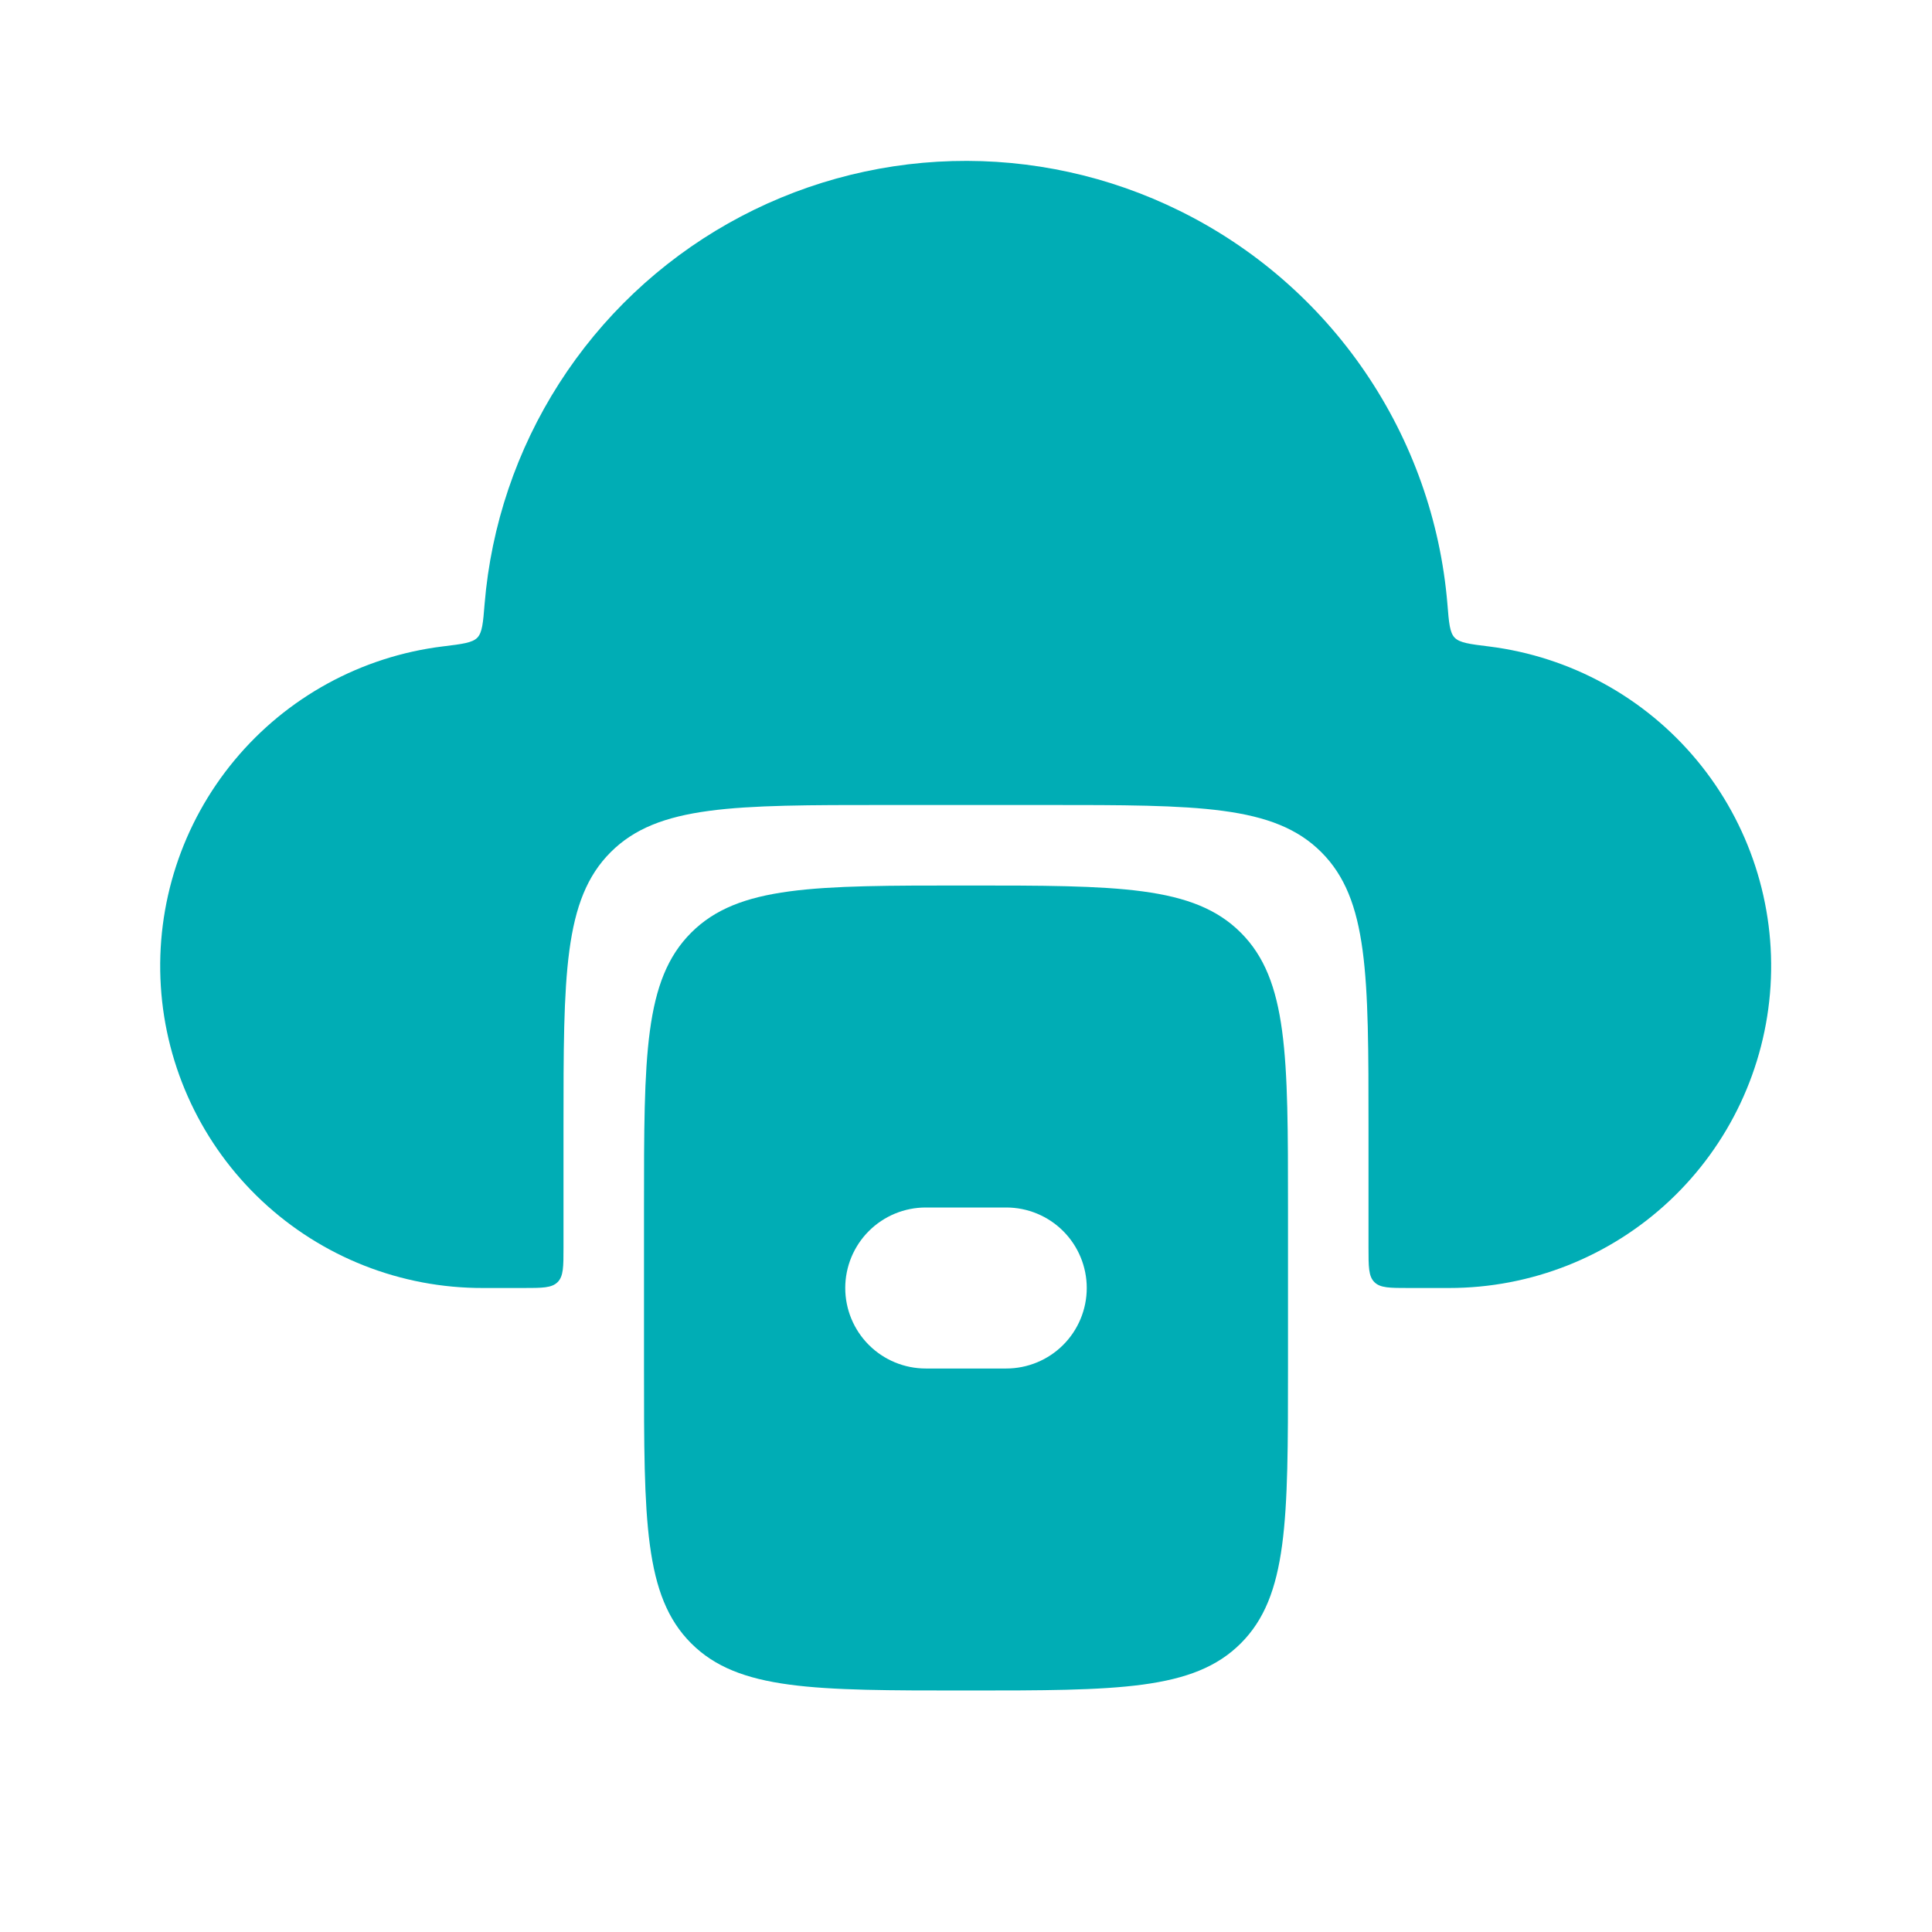
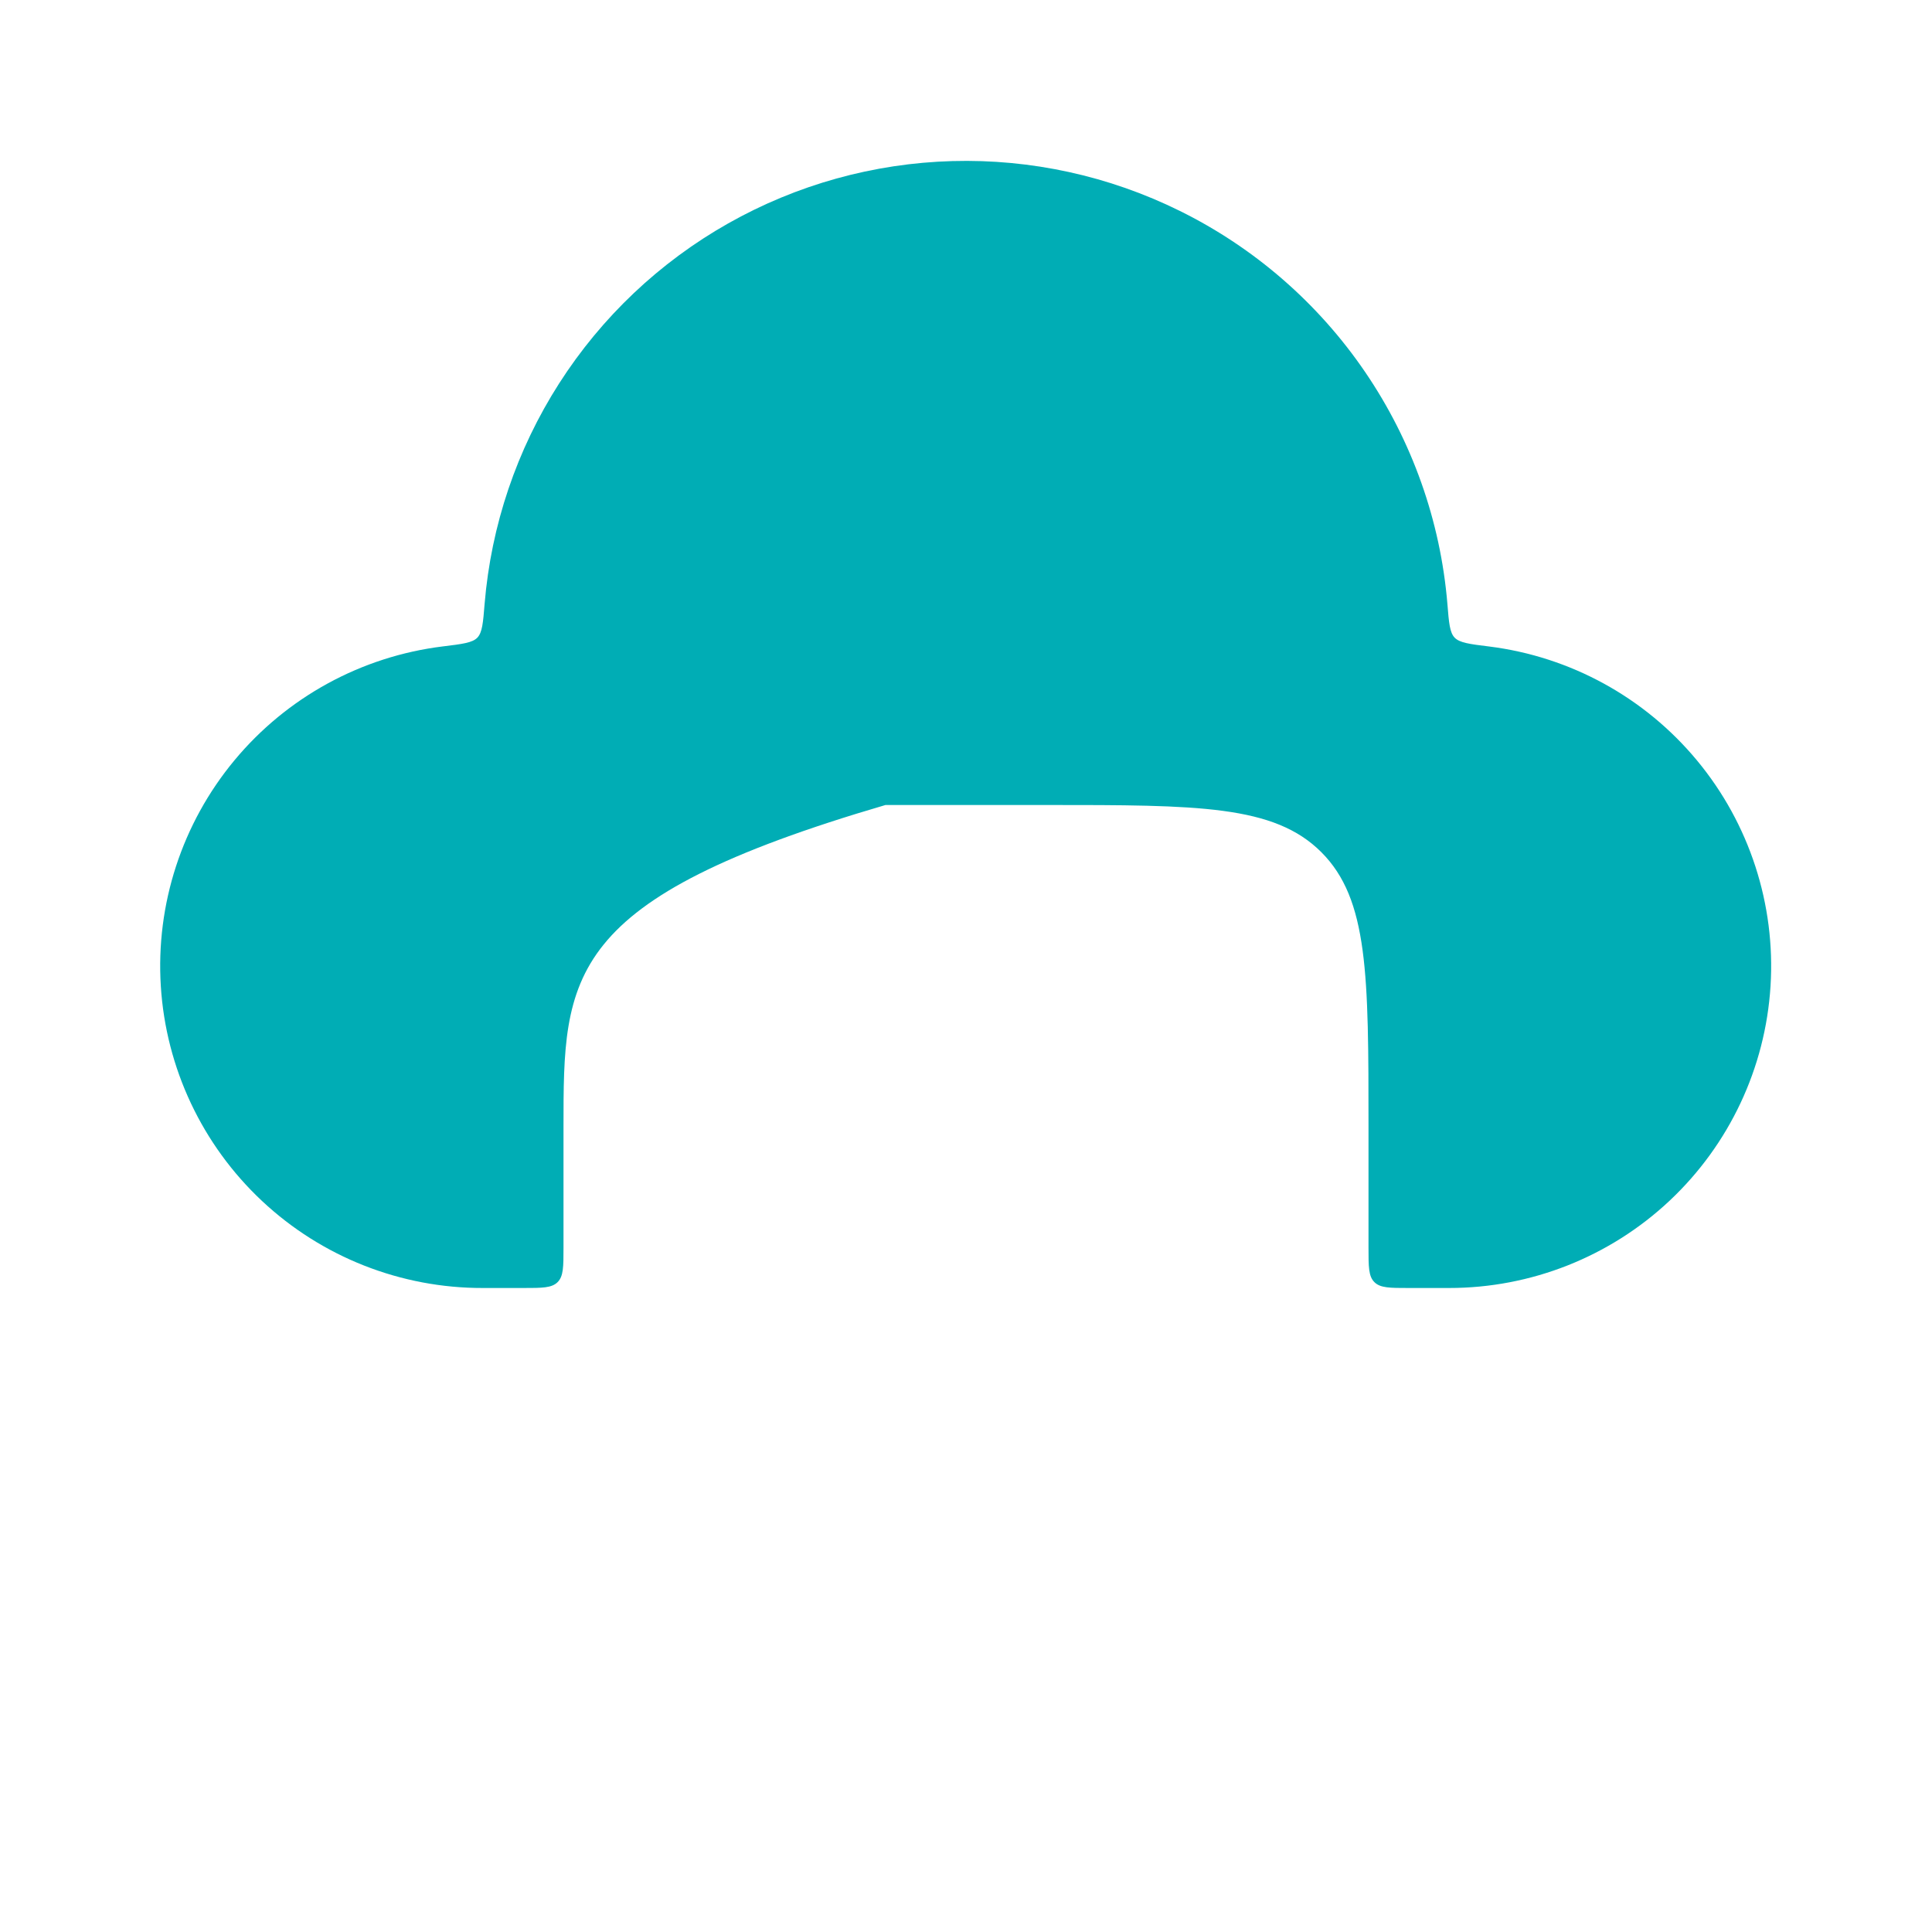
<svg xmlns="http://www.w3.org/2000/svg" width="218" height="218" viewBox="0 0 218 218" fill="none">
-   <path d="M163.318 68.125C163.491 70.287 163.582 71.368 164.136 71.949C164.699 72.53 165.807 72.676 168.033 72.948C177.207 74.097 185.599 78.701 191.497 85.821C197.396 92.941 200.358 102.042 199.78 111.271C199.202 120.499 195.128 129.159 188.387 135.488C181.646 141.817 172.746 145.338 163.5 145.333H158.958C156.815 145.333 155.743 145.333 155.08 144.67C154.417 144.007 154.417 142.935 154.417 140.792V127.167C154.417 110.035 154.417 101.479 149.094 96.156C143.771 90.833 135.215 90.833 118.083 90.833H99.917C82.785 90.833 74.229 90.833 68.906 96.156C63.583 101.479 63.583 110.035 63.583 127.167V140.792C63.583 142.935 63.583 144.007 62.92 144.67C62.257 145.333 61.185 145.333 59.042 145.333H54.5C45.241 145.357 36.322 141.844 29.566 135.514C22.809 129.183 18.724 120.511 18.146 111.27C17.567 102.03 20.538 92.916 26.453 85.792C32.367 78.668 40.778 74.071 49.967 72.939C52.193 72.667 53.301 72.53 53.864 71.949C54.418 71.368 54.509 70.287 54.682 68.134C55.416 59.281 58.303 50.742 63.093 43.261C67.882 35.78 74.428 29.583 82.161 25.211C89.894 20.838 98.578 18.423 107.458 18.175C116.337 17.928 125.143 19.855 133.107 23.789C141.537 27.947 148.749 34.215 154.041 41.984C159.333 49.752 162.535 58.758 163.318 68.125Z" fill="#00ADB5" />
-   <path fill-rule="evenodd" clip-rule="evenodd" d="M77.99 105.24C72.667 110.562 72.667 119.119 72.667 136.25V154.417C72.667 171.548 72.667 180.104 77.99 185.427C83.312 190.75 91.869 190.75 109 190.75C126.131 190.75 134.688 190.75 140.01 185.427C145.333 180.104 145.333 171.548 145.333 154.417V136.25C145.333 119.119 145.333 110.562 140.01 105.24C134.688 99.917 126.131 99.917 109 99.917C91.869 99.917 83.312 99.917 77.99 105.24ZM104.458 136.25C102.049 136.25 99.739 137.207 98.035 138.91C96.332 140.614 95.375 142.924 95.375 145.333C95.375 147.742 96.332 150.053 98.035 151.756C99.739 153.46 102.049 154.417 104.458 154.417H113.542C115.951 154.417 118.261 153.46 119.965 151.756C121.668 150.053 122.625 147.742 122.625 145.333C122.625 142.924 121.668 140.614 119.965 138.91C118.261 137.207 115.951 136.25 113.542 136.25H104.458Z" fill="#00ADB5" />
+   <path d="M163.318 68.125C163.491 70.287 163.582 71.368 164.136 71.949C164.699 72.53 165.807 72.676 168.033 72.948C177.207 74.097 185.599 78.701 191.497 85.821C197.396 92.941 200.358 102.042 199.78 111.271C199.202 120.499 195.128 129.159 188.387 135.488C181.646 141.817 172.746 145.338 163.5 145.333H158.958C156.815 145.333 155.743 145.333 155.08 144.67C154.417 144.007 154.417 142.935 154.417 140.792V127.167C154.417 110.035 154.417 101.479 149.094 96.156C143.771 90.833 135.215 90.833 118.083 90.833H99.917C63.583 101.479 63.583 110.035 63.583 127.167V140.792C63.583 142.935 63.583 144.007 62.92 144.67C62.257 145.333 61.185 145.333 59.042 145.333H54.5C45.241 145.357 36.322 141.844 29.566 135.514C22.809 129.183 18.724 120.511 18.146 111.27C17.567 102.03 20.538 92.916 26.453 85.792C32.367 78.668 40.778 74.071 49.967 72.939C52.193 72.667 53.301 72.53 53.864 71.949C54.418 71.368 54.509 70.287 54.682 68.134C55.416 59.281 58.303 50.742 63.093 43.261C67.882 35.78 74.428 29.583 82.161 25.211C89.894 20.838 98.578 18.423 107.458 18.175C116.337 17.928 125.143 19.855 133.107 23.789C141.537 27.947 148.749 34.215 154.041 41.984C159.333 49.752 162.535 58.758 163.318 68.125Z" fill="#00ADB5" />
</svg>